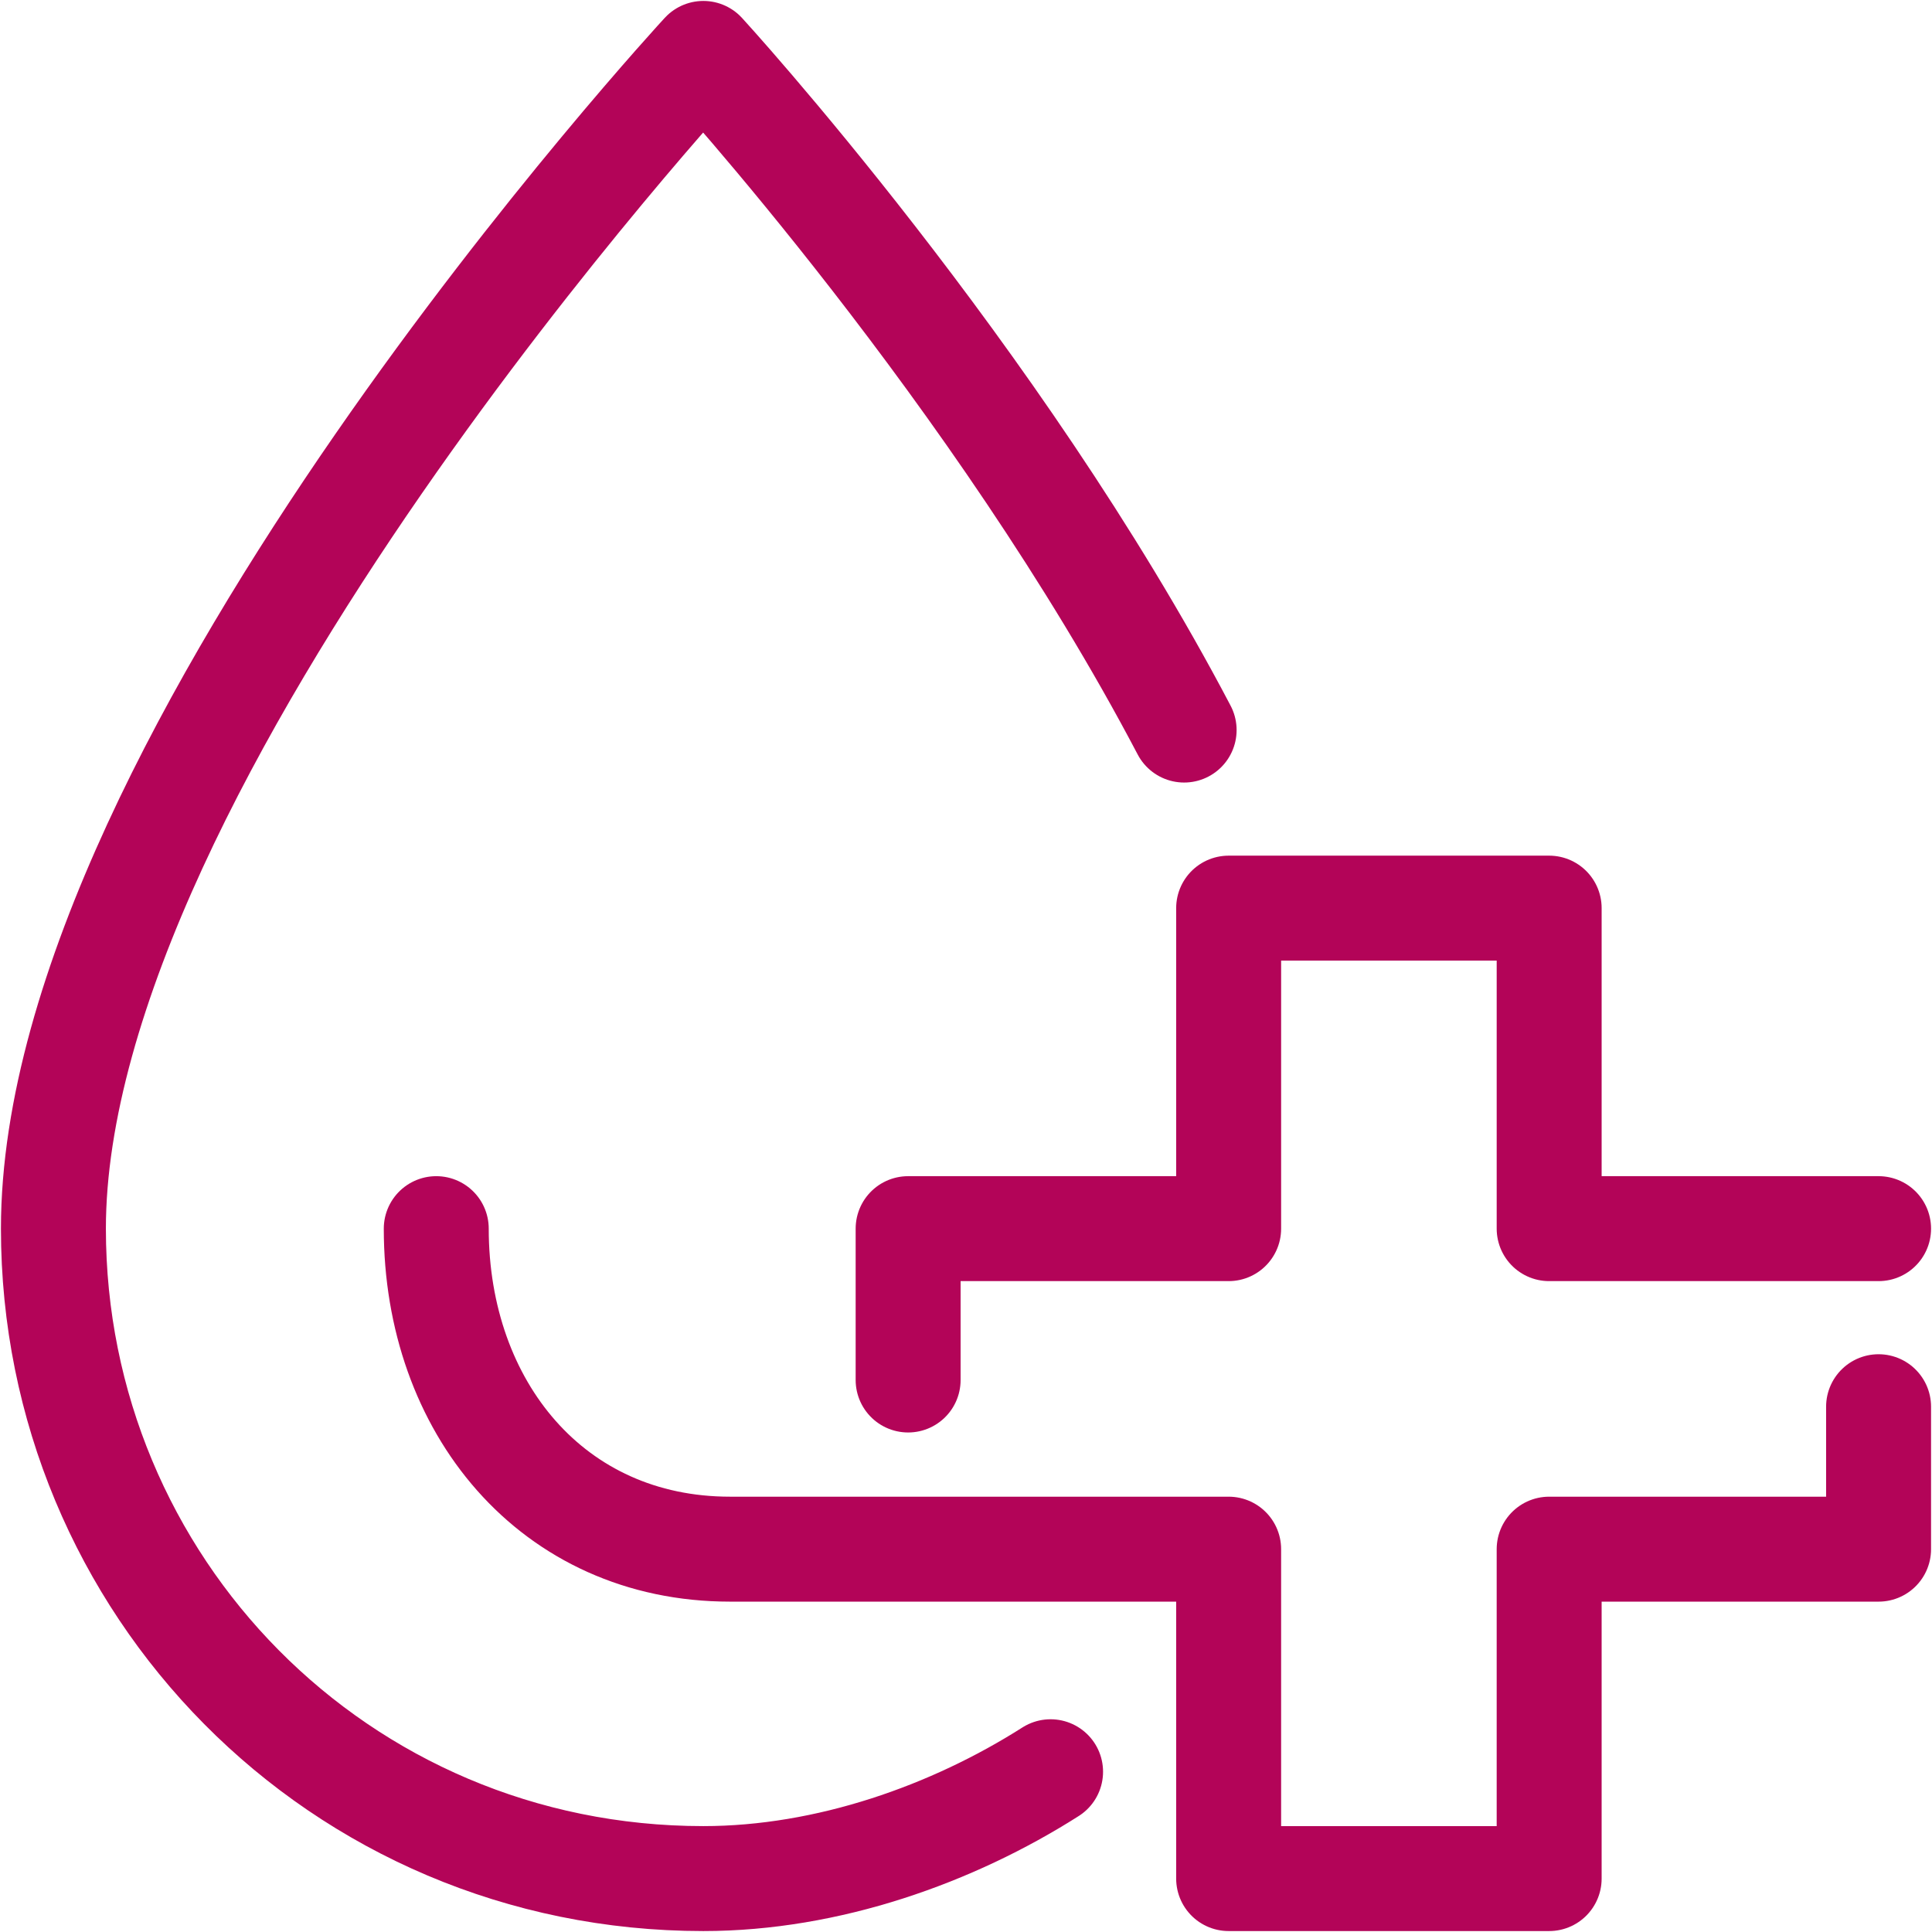
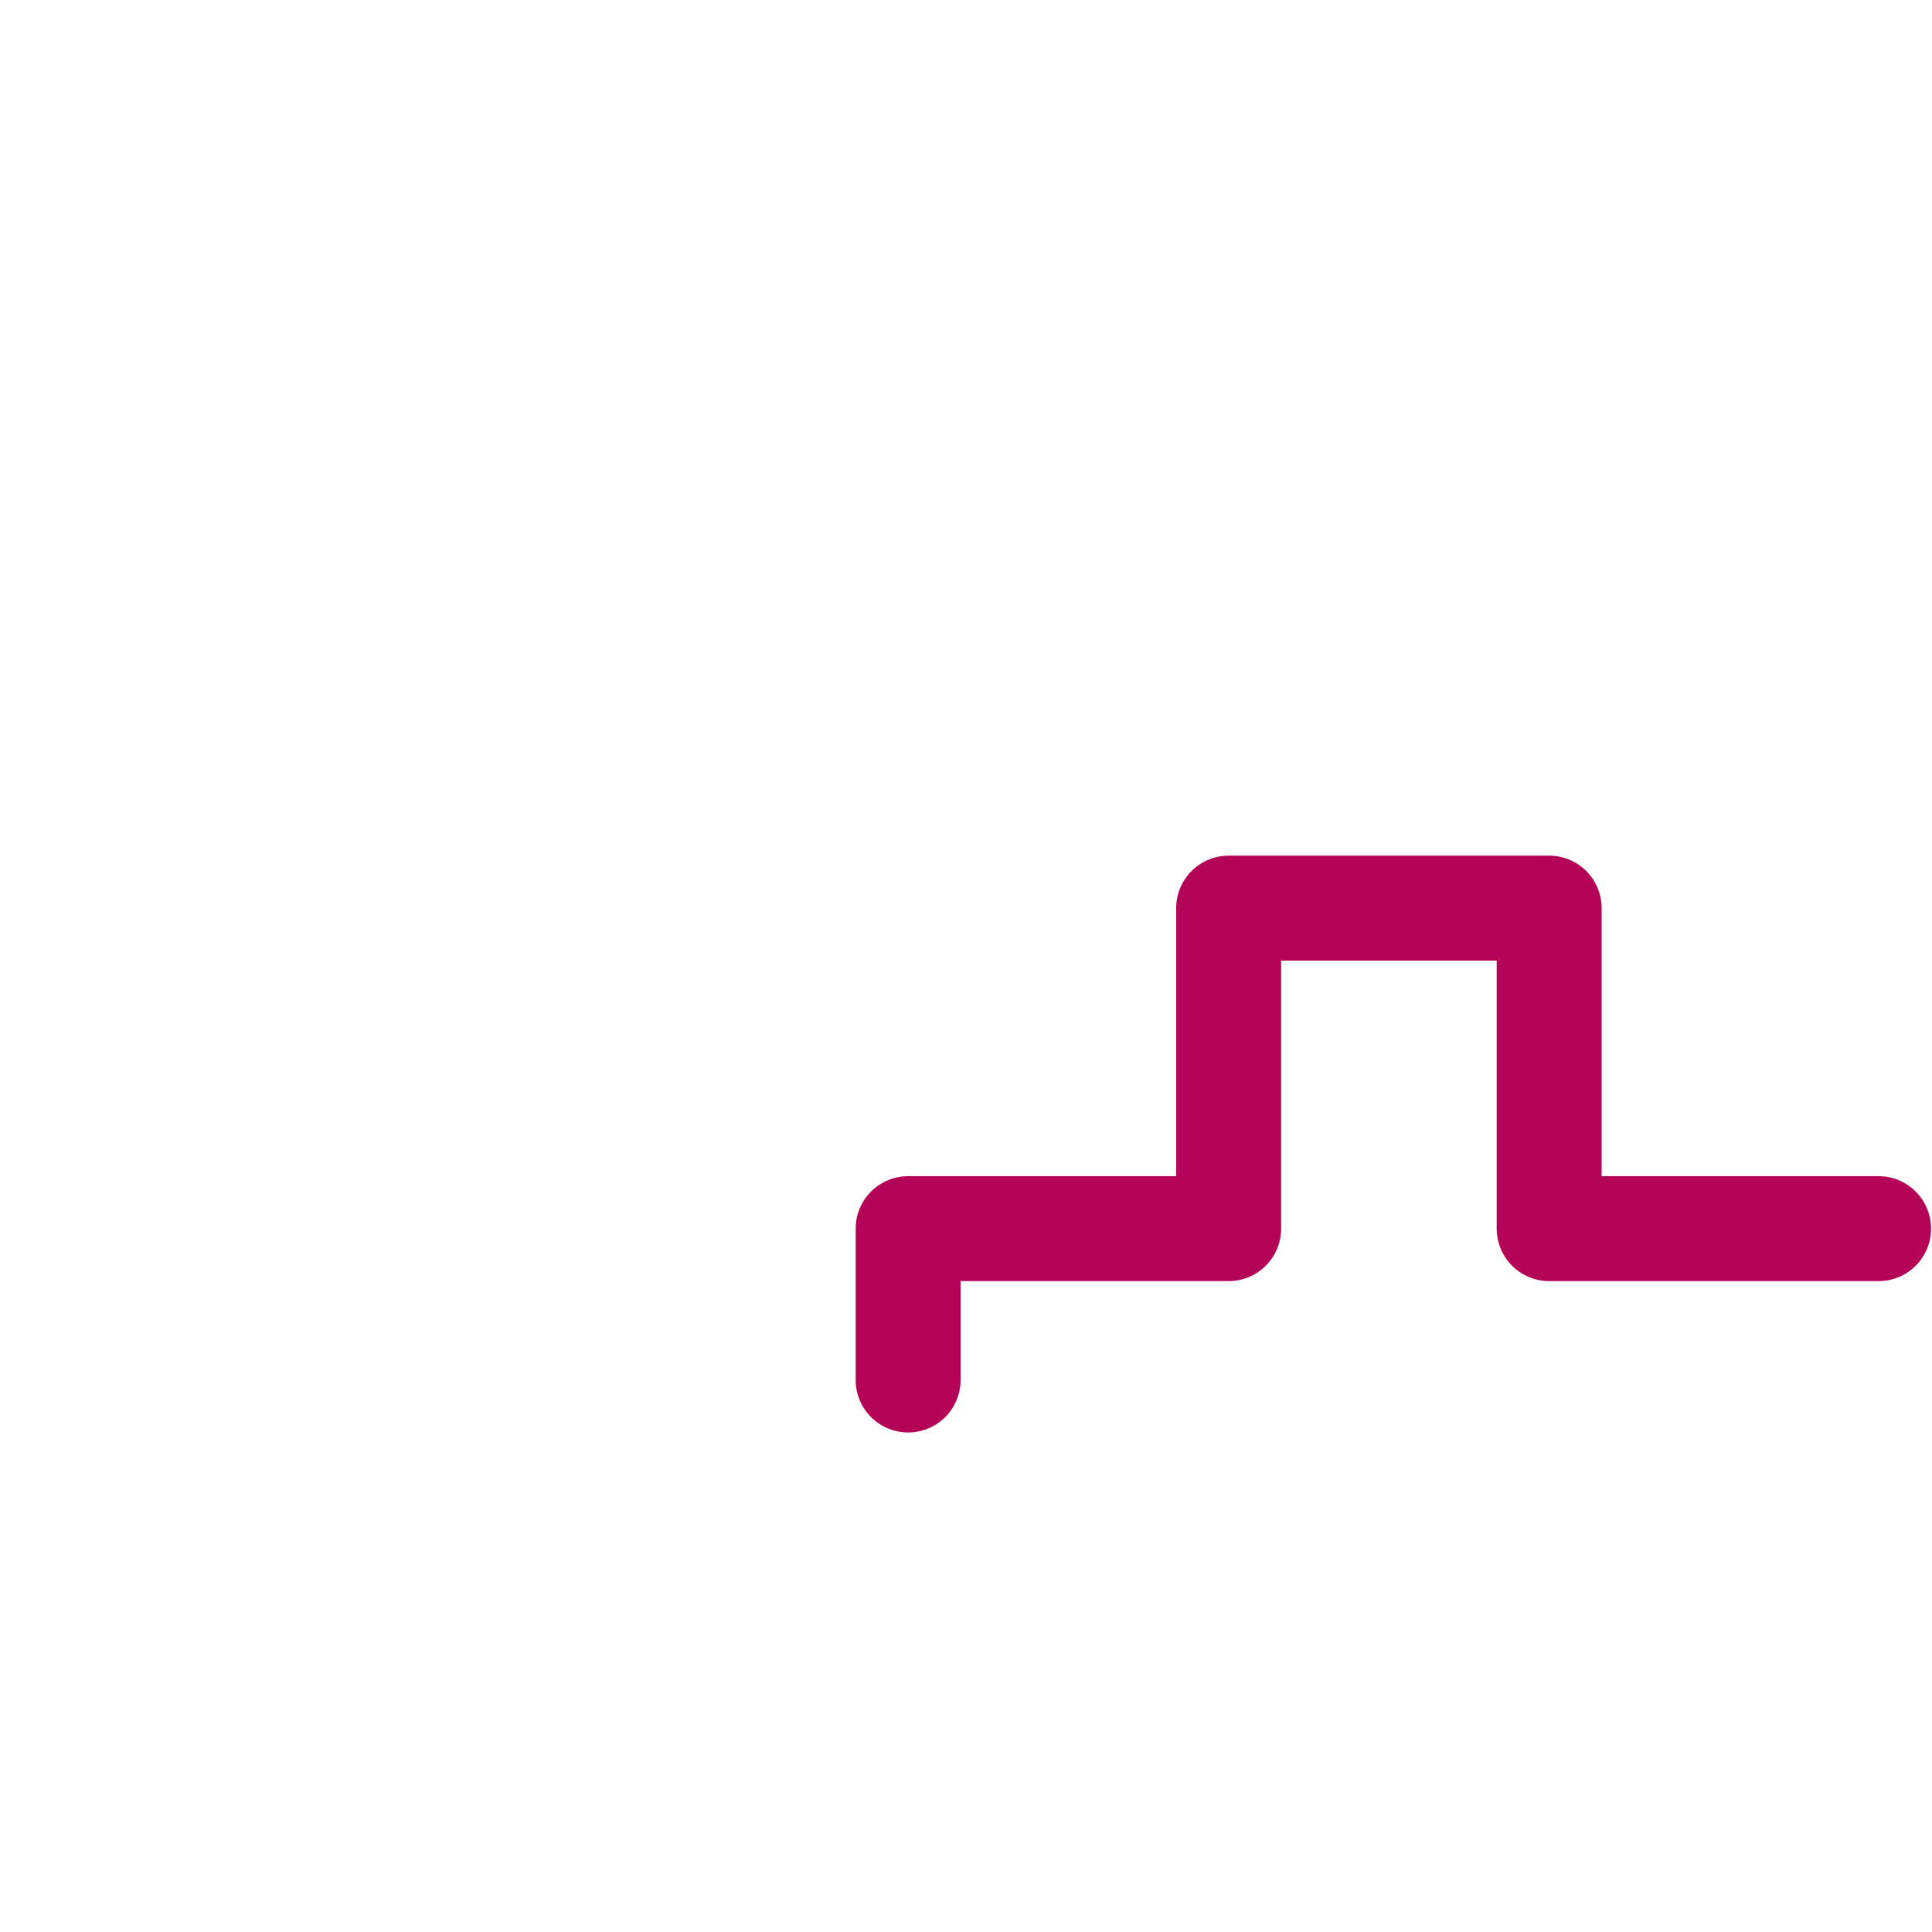
<svg xmlns="http://www.w3.org/2000/svg" xml:space="preserve" width="27.981mm" height="27.981mm" version="1.1" style="shape-rendering:geometricPrecision; text-rendering:geometricPrecision; image-rendering:optimizeQuality; fill-rule:evenodd; clip-rule:evenodd" viewBox="0 0 217 217">
  <defs>
    <style type="text/css">
   
    .str0 {stroke:#B30458;stroke-width:11.788;stroke-linecap:round;stroke-linejoin:round}
    .fil0 {fill:none;fill-rule:nonzero}
   
  </style>
  </defs>
  <g id="main">
    <g id="_2143681384464">
-       <path class="fil0 str0" d="M118 199c-11,7 -25,12 -39,12 -41,0 -73,-33 -73,-73 0,-53 73,-132 73,-132 0,0 33,36 54,76" />
      <polyline class="fil0 str0" points="211,138 174,138 174,102 138,102 138,138 102,138 102,155 " />
-       <path class="fil0 str0" d="M49 138c0,20 13,36 33,36l56 0 0 37 36 0 0 -37 37 0 0 -16" />
    </g>
  </g>
</svg>